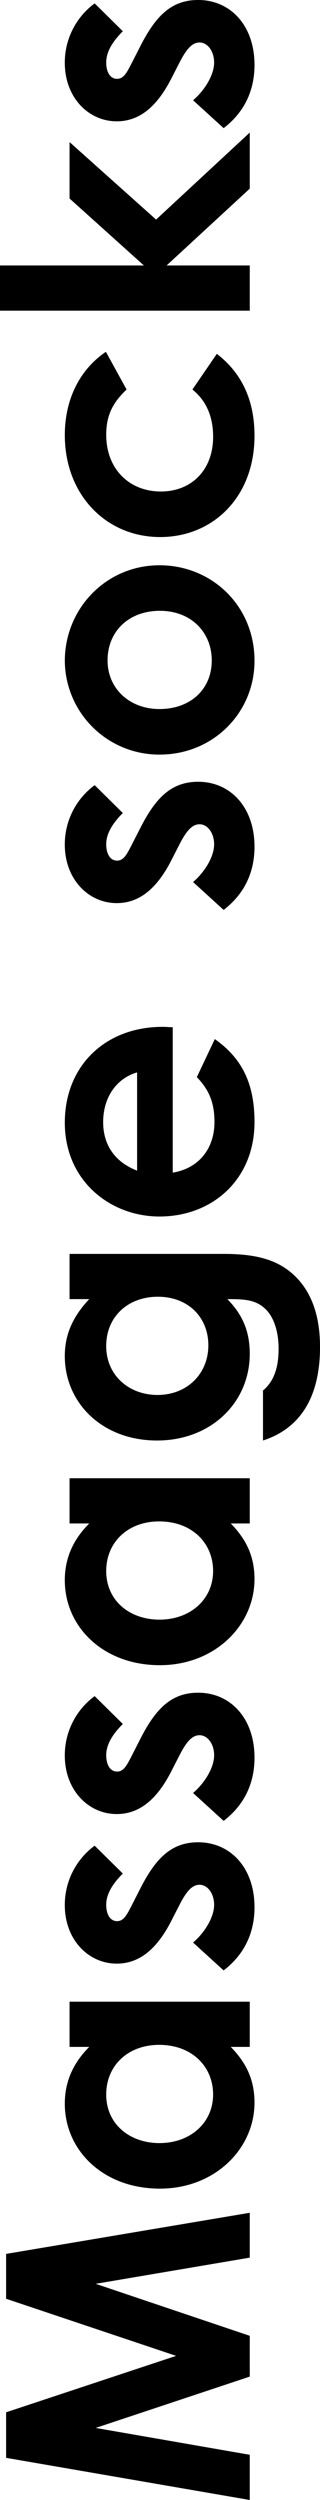
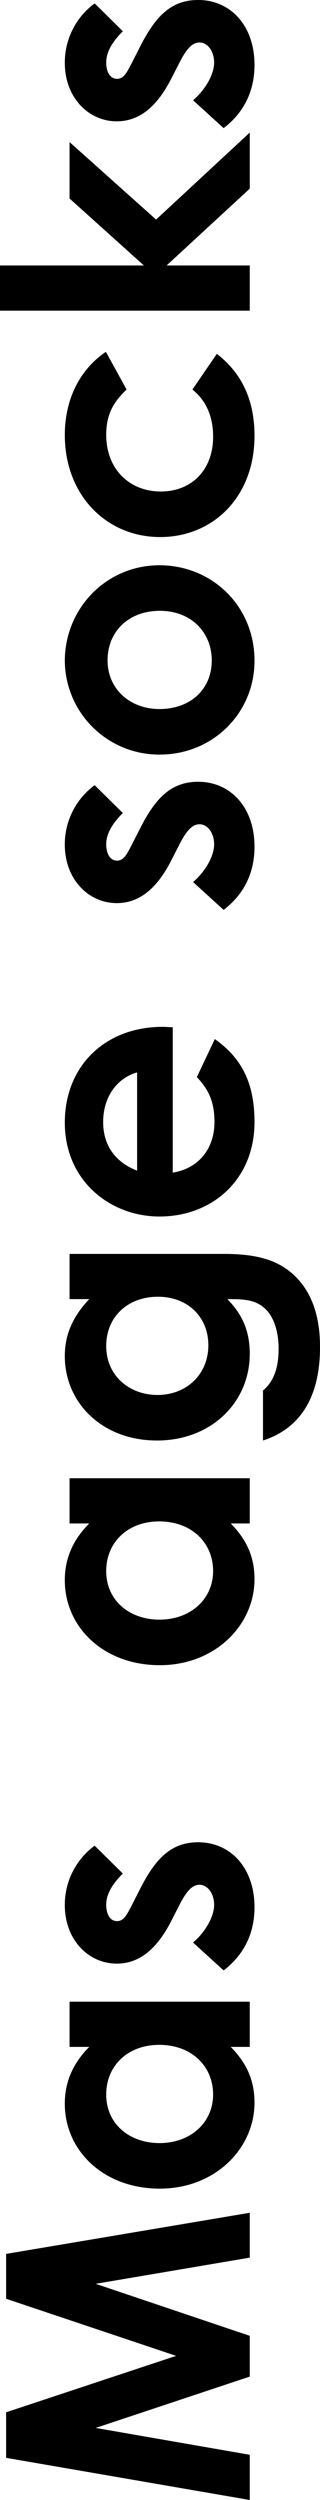
<svg xmlns="http://www.w3.org/2000/svg" width="136.735" height="1066.477" viewBox="0 0 136.735 1066.477">
-   <path id="txt09" d="M3.915,0H23.2L34.655-65.83,56.55,0h17.4L96.135-65.83,107.3,0h19.14L108.895-104.11H89.755L65.4-31.465,41.325-104.11H21.895ZM197.2,0h19.285V-77H197.2v8.41c-6.96-6.96-14.935-10.44-24.215-10.44-20.01,0-36.25,16.53-36.25,40.6,0,23.635,17.11,40.455,36.685,40.455,9.715,0,16.965-3.48,23.78-10.15ZM176.9-61.335c12.18,0,21.17,9.135,21.17,22.62,0,14.065-9.28,23.055-21.17,23.055-12.035,0-20.735-9.715-20.735-22.91C156.165-51.185,164.14-61.335,176.9-61.335Zm80.91,31.32c5.365,2.755,8.555,5.22,8.555,8.555,0,3.48-3.77,6.235-8.555,6.235-5.075,0-11.6-3.77-16.1-8.99l-11.89,13.05c6.67,8.7,15.805,13.195,26.97,13.195,16.82,0,27.7-10.3,27.7-24.07,0-11.455-6.815-18.125-19.575-24.65l-7.105-3.625c-4.205-2.175-6.96-3.48-6.96-6.38,0-3.045,3.045-4.64,6.96-4.64,4.64,0,8.99,2.755,13.34,7.1l11.89-12.035a31.322,31.322,0,0,0-25.375-12.76c-14.79,0-24.94,10.15-24.94,22.185,0,9.715,6.235,17.255,18.56,23.49Zm63.8,0c5.365,2.755,8.555,5.22,8.555,8.555,0,3.48-3.77,6.235-8.555,6.235-5.075,0-11.6-3.77-16.095-8.99l-11.89,13.05c6.67,8.7,15.8,13.195,26.97,13.195,16.82,0,27.7-10.3,27.7-24.07,0-11.455-6.815-18.125-19.575-24.65l-7.105-3.625c-4.2-2.175-6.96-3.48-6.96-6.38,0-3.045,3.045-4.64,6.96-4.64,4.64,0,8.99,2.755,13.34,7.1l11.89-12.035a31.322,31.322,0,0,0-25.375-12.76c-14.79,0-24.94,10.15-24.94,22.185,0,9.715,6.235,17.255,18.56,23.49ZM420.5,0h19.285V-77H420.5v8.41c-6.96-6.96-14.935-10.44-24.215-10.44-20.01,0-36.25,16.53-36.25,40.6,0,23.635,17.11,40.455,36.685,40.455,9.715,0,16.965-3.48,23.78-10.15ZM400.2-61.335c12.18,0,21.17,9.135,21.17,22.62,0,14.065-9.28,23.055-21.17,23.055-12.035,0-20.735-9.715-20.735-22.91C379.465-51.185,387.44-61.335,400.2-61.335ZM535.485-77H516.2v8.41c-7.25-6.815-14.79-10.44-24.36-10.44-19.575,0-35.96,15.66-35.96,39.44C455.88-16.53,472.12,0,492.855,0c10,0,16.965-3.335,23.345-9.57,0,7.25-.145,12.47-4.785,16.82-3.48,3.19-9.28,5.075-16.385,5.075-8.12,0-13.92-2.03-17.835-6.67H455.88c5.22,16.095,18.7,24.36,39.875,24.36,11.745,0,21.025-2.755,27.985-8.555,8.845-7.54,11.745-17.545,11.745-32.48ZM496.19-61.335c12.76,0,21.025,9.57,21.025,22.04,0,13.05-8.845,21.6-20.735,21.6-12.035,0-21.17-8.99-21.17-21.75C475.31-51.33,483.43-61.335,496.19-61.335Zm114.7,38.715c-5.365,5.22-10.875,7.54-19.14,7.54-11.02,0-19.72-6.38-21.6-17.835H632.2c0-1.74.145-2.61.145-4.35,0-24.36-16.53-41.76-40.89-41.76-24.795,0-40.02,19.43-40.02,40.455,0,22.62,15.8,40.6,40.31,40.6,16.24,0,27.115-5.22,35.38-16.965ZM571.01-48.14c3.77-9.715,11.165-14.5,20.735-14.5,10.3,0,18.56,5.51,21.17,14.5Zm139.2,18.125c5.365,2.755,8.555,5.22,8.555,8.555,0,3.48-3.77,6.235-8.555,6.235-5.075,0-11.6-3.77-16.095-8.99l-11.89,13.05c6.67,8.7,15.8,13.195,26.97,13.195,16.82,0,27.7-10.3,27.7-24.07,0-11.455-6.815-18.125-19.575-24.65l-7.105-3.625c-4.2-2.175-6.96-3.48-6.96-6.38,0-3.045,3.045-4.64,6.96-4.64,4.64,0,8.99,2.755,13.34,7.1l11.89-12.035a31.322,31.322,0,0,0-25.375-12.76c-14.79,0-24.94,10.15-24.94,22.185,0,9.715,6.235,17.255,18.56,23.49Zm78.155-49.01a40.287,40.287,0,0,0-39.875,40.6c0,22.62,17.69,40.455,40.02,40.455,23.49,0,40.745-18.27,40.745-40.6C829.255-61.335,810.84-79.025,788.365-79.025Zm.29,18.27c12.615,0,21.17,9.28,21.17,22.33,0,13.485-9.28,22.185-21.17,22.185-12.47,0-20.735-9.28-20.735-22.33C767.92-51.33,776.62-60.755,788.655-60.755ZM904.22-24.5c-4.785,5.945-11.6,8.845-20.155,8.845-14.21,0-23.345-9.28-23.345-22.33,0-13.34,9.425-23.345,24.215-23.345,8.41,0,13.775,2.9,19.285,8.7l16.095-8.845C912.63-72.79,899.87-79.025,884.79-79.025c-25.52,0-43.5,17.69-43.5,40.745,0,22.475,16.965,40.31,43.21,40.31,15.08,0,26.68-5.365,34.945-16.1ZM937.86,0h19.285V-35.525L989.915,0h23.925L976.72-40.02,1009.78-77H985.71L957.145-45.24v-61.48H937.86Zm105.85-30.015c5.365,2.755,8.555,5.22,8.555,8.555,0,3.48-3.77,6.235-8.555,6.235-5.075,0-11.6-3.77-16.095-8.99l-11.89,13.05c6.67,8.7,15.805,13.195,26.97,13.195,16.82,0,27.7-10.3,27.7-24.07,0-11.455-6.815-18.125-19.575-24.65l-7.1-3.625c-4.2-2.175-6.96-3.48-6.96-6.38,0-3.045,3.045-4.64,6.96-4.64,4.64,0,8.99,2.755,13.34,7.1l11.89-12.035a31.322,31.322,0,0,0-25.375-12.76c-14.79,0-24.94,10.15-24.94,22.185,0,9.715,6.235,17.255,18.56,23.49Z" transform="translate(106.72 1070.391) rotate(-90)" />
+   <path id="txt09" d="M3.915,0H23.2L34.655-65.83,56.55,0h17.4L96.135-65.83,107.3,0h19.14L108.895-104.11H89.755L65.4-31.465,41.325-104.11H21.895ZM197.2,0h19.285V-77H197.2v8.41c-6.96-6.96-14.935-10.44-24.215-10.44-20.01,0-36.25,16.53-36.25,40.6,0,23.635,17.11,40.455,36.685,40.455,9.715,0,16.965-3.48,23.78-10.15ZM176.9-61.335c12.18,0,21.17,9.135,21.17,22.62,0,14.065-9.28,23.055-21.17,23.055-12.035,0-20.735-9.715-20.735-22.91C156.165-51.185,164.14-61.335,176.9-61.335Zm80.91,31.32c5.365,2.755,8.555,5.22,8.555,8.555,0,3.48-3.77,6.235-8.555,6.235-5.075,0-11.6-3.77-16.1-8.99l-11.89,13.05c6.67,8.7,15.805,13.195,26.97,13.195,16.82,0,27.7-10.3,27.7-24.07,0-11.455-6.815-18.125-19.575-24.65l-7.105-3.625c-4.205-2.175-6.96-3.48-6.96-6.38,0-3.045,3.045-4.64,6.96-4.64,4.64,0,8.99,2.755,13.34,7.1l11.89-12.035a31.322,31.322,0,0,0-25.375-12.76c-14.79,0-24.94,10.15-24.94,22.185,0,9.715,6.235,17.255,18.56,23.49Zc5.365,2.755,8.555,5.22,8.555,8.555,0,3.48-3.77,6.235-8.555,6.235-5.075,0-11.6-3.77-16.095-8.99l-11.89,13.05c6.67,8.7,15.8,13.195,26.97,13.195,16.82,0,27.7-10.3,27.7-24.07,0-11.455-6.815-18.125-19.575-24.65l-7.105-3.625c-4.2-2.175-6.96-3.48-6.96-6.38,0-3.045,3.045-4.64,6.96-4.64,4.64,0,8.99,2.755,13.34,7.1l11.89-12.035a31.322,31.322,0,0,0-25.375-12.76c-14.79,0-24.94,10.15-24.94,22.185,0,9.715,6.235,17.255,18.56,23.49ZM420.5,0h19.285V-77H420.5v8.41c-6.96-6.96-14.935-10.44-24.215-10.44-20.01,0-36.25,16.53-36.25,40.6,0,23.635,17.11,40.455,36.685,40.455,9.715,0,16.965-3.48,23.78-10.15ZM400.2-61.335c12.18,0,21.17,9.135,21.17,22.62,0,14.065-9.28,23.055-21.17,23.055-12.035,0-20.735-9.715-20.735-22.91C379.465-51.185,387.44-61.335,400.2-61.335ZM535.485-77H516.2v8.41c-7.25-6.815-14.79-10.44-24.36-10.44-19.575,0-35.96,15.66-35.96,39.44C455.88-16.53,472.12,0,492.855,0c10,0,16.965-3.335,23.345-9.57,0,7.25-.145,12.47-4.785,16.82-3.48,3.19-9.28,5.075-16.385,5.075-8.12,0-13.92-2.03-17.835-6.67H455.88c5.22,16.095,18.7,24.36,39.875,24.36,11.745,0,21.025-2.755,27.985-8.555,8.845-7.54,11.745-17.545,11.745-32.48ZM496.19-61.335c12.76,0,21.025,9.57,21.025,22.04,0,13.05-8.845,21.6-20.735,21.6-12.035,0-21.17-8.99-21.17-21.75C475.31-51.33,483.43-61.335,496.19-61.335Zm114.7,38.715c-5.365,5.22-10.875,7.54-19.14,7.54-11.02,0-19.72-6.38-21.6-17.835H632.2c0-1.74.145-2.61.145-4.35,0-24.36-16.53-41.76-40.89-41.76-24.795,0-40.02,19.43-40.02,40.455,0,22.62,15.8,40.6,40.31,40.6,16.24,0,27.115-5.22,35.38-16.965ZM571.01-48.14c3.77-9.715,11.165-14.5,20.735-14.5,10.3,0,18.56,5.51,21.17,14.5Zm139.2,18.125c5.365,2.755,8.555,5.22,8.555,8.555,0,3.48-3.77,6.235-8.555,6.235-5.075,0-11.6-3.77-16.095-8.99l-11.89,13.05c6.67,8.7,15.8,13.195,26.97,13.195,16.82,0,27.7-10.3,27.7-24.07,0-11.455-6.815-18.125-19.575-24.65l-7.105-3.625c-4.2-2.175-6.96-3.48-6.96-6.38,0-3.045,3.045-4.64,6.96-4.64,4.64,0,8.99,2.755,13.34,7.1l11.89-12.035a31.322,31.322,0,0,0-25.375-12.76c-14.79,0-24.94,10.15-24.94,22.185,0,9.715,6.235,17.255,18.56,23.49Zm78.155-49.01a40.287,40.287,0,0,0-39.875,40.6c0,22.62,17.69,40.455,40.02,40.455,23.49,0,40.745-18.27,40.745-40.6C829.255-61.335,810.84-79.025,788.365-79.025Zm.29,18.27c12.615,0,21.17,9.28,21.17,22.33,0,13.485-9.28,22.185-21.17,22.185-12.47,0-20.735-9.28-20.735-22.33C767.92-51.33,776.62-60.755,788.655-60.755ZM904.22-24.5c-4.785,5.945-11.6,8.845-20.155,8.845-14.21,0-23.345-9.28-23.345-22.33,0-13.34,9.425-23.345,24.215-23.345,8.41,0,13.775,2.9,19.285,8.7l16.095-8.845C912.63-72.79,899.87-79.025,884.79-79.025c-25.52,0-43.5,17.69-43.5,40.745,0,22.475,16.965,40.31,43.21,40.31,15.08,0,26.68-5.365,34.945-16.1ZM937.86,0h19.285V-35.525L989.915,0h23.925L976.72-40.02,1009.78-77H985.71L957.145-45.24v-61.48H937.86Zm105.85-30.015c5.365,2.755,8.555,5.22,8.555,8.555,0,3.48-3.77,6.235-8.555,6.235-5.075,0-11.6-3.77-16.095-8.99l-11.89,13.05c6.67,8.7,15.805,13.195,26.97,13.195,16.82,0,27.7-10.3,27.7-24.07,0-11.455-6.815-18.125-19.575-24.65l-7.1-3.625c-4.2-2.175-6.96-3.48-6.96-6.38,0-3.045,3.045-4.64,6.96-4.64,4.64,0,8.99,2.755,13.34,7.1l11.89-12.035a31.322,31.322,0,0,0-25.375-12.76c-14.79,0-24.94,10.15-24.94,22.185,0,9.715,6.235,17.255,18.56,23.49Z" transform="translate(106.72 1070.391) rotate(-90)" />
</svg>